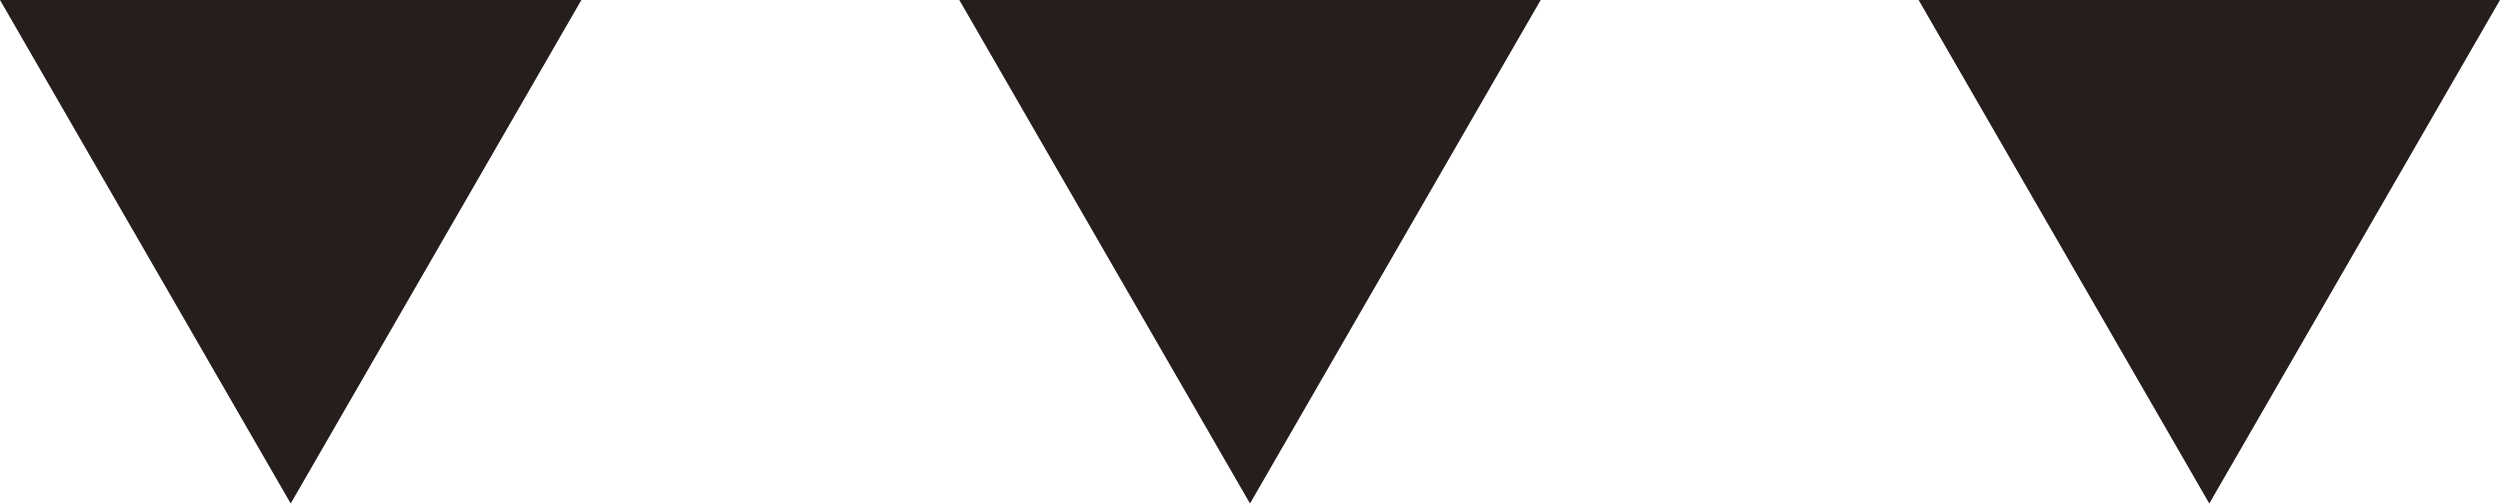
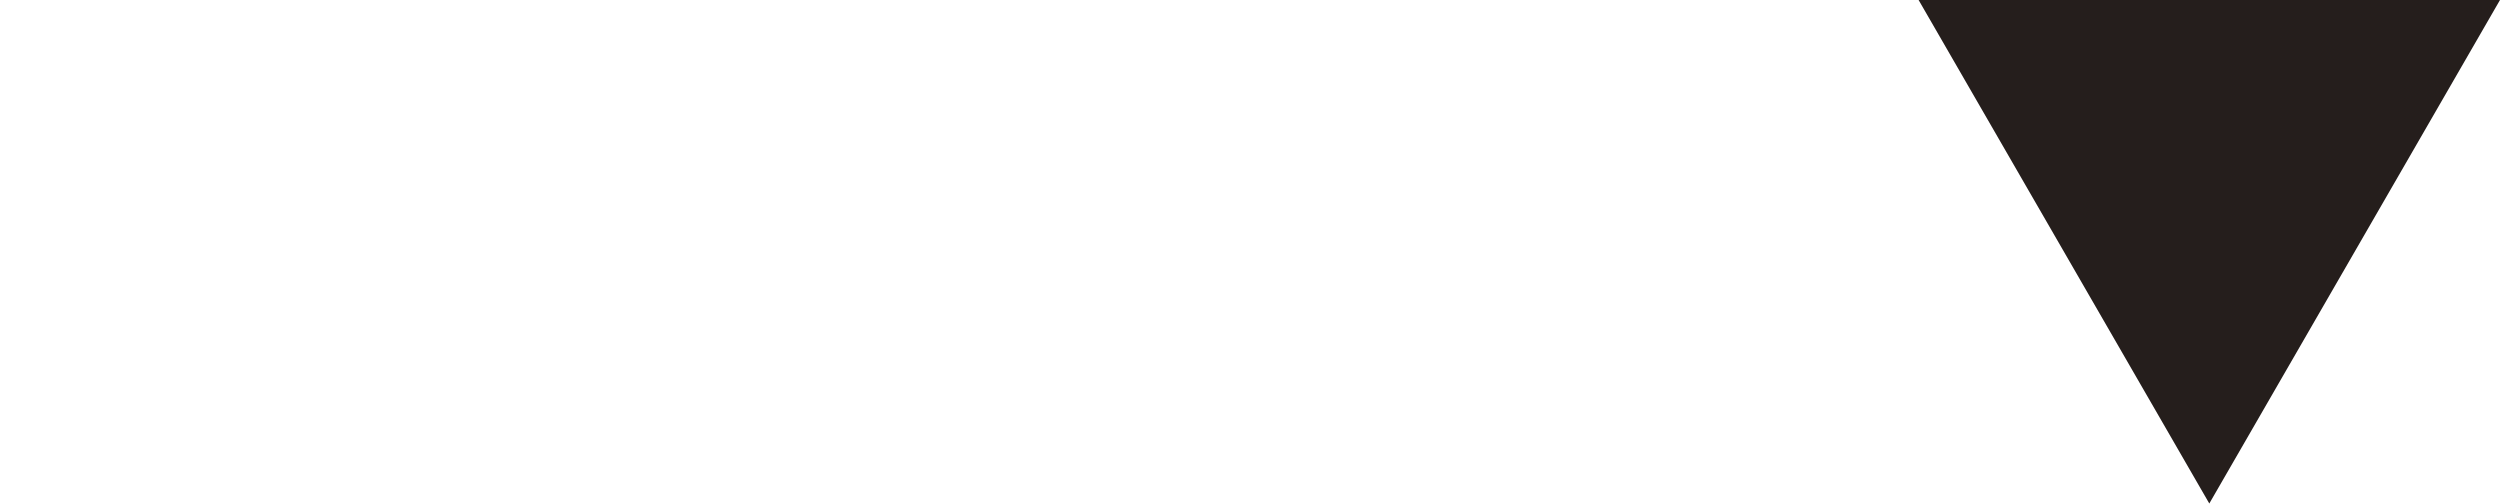
<svg xmlns="http://www.w3.org/2000/svg" width="86" height="17.321" viewBox="0 0 86 17.321">
  <polygon points="76 17.321 86 0 66 0 76 17.321" fill="#251e1c" />
-   <polygon points="43 17.321 53 0 33 0 43 17.321" fill="#251e1c" />
-   <polygon points="10 17.321 20 0 0 0 10 17.321" fill="#251e1c" />
</svg>